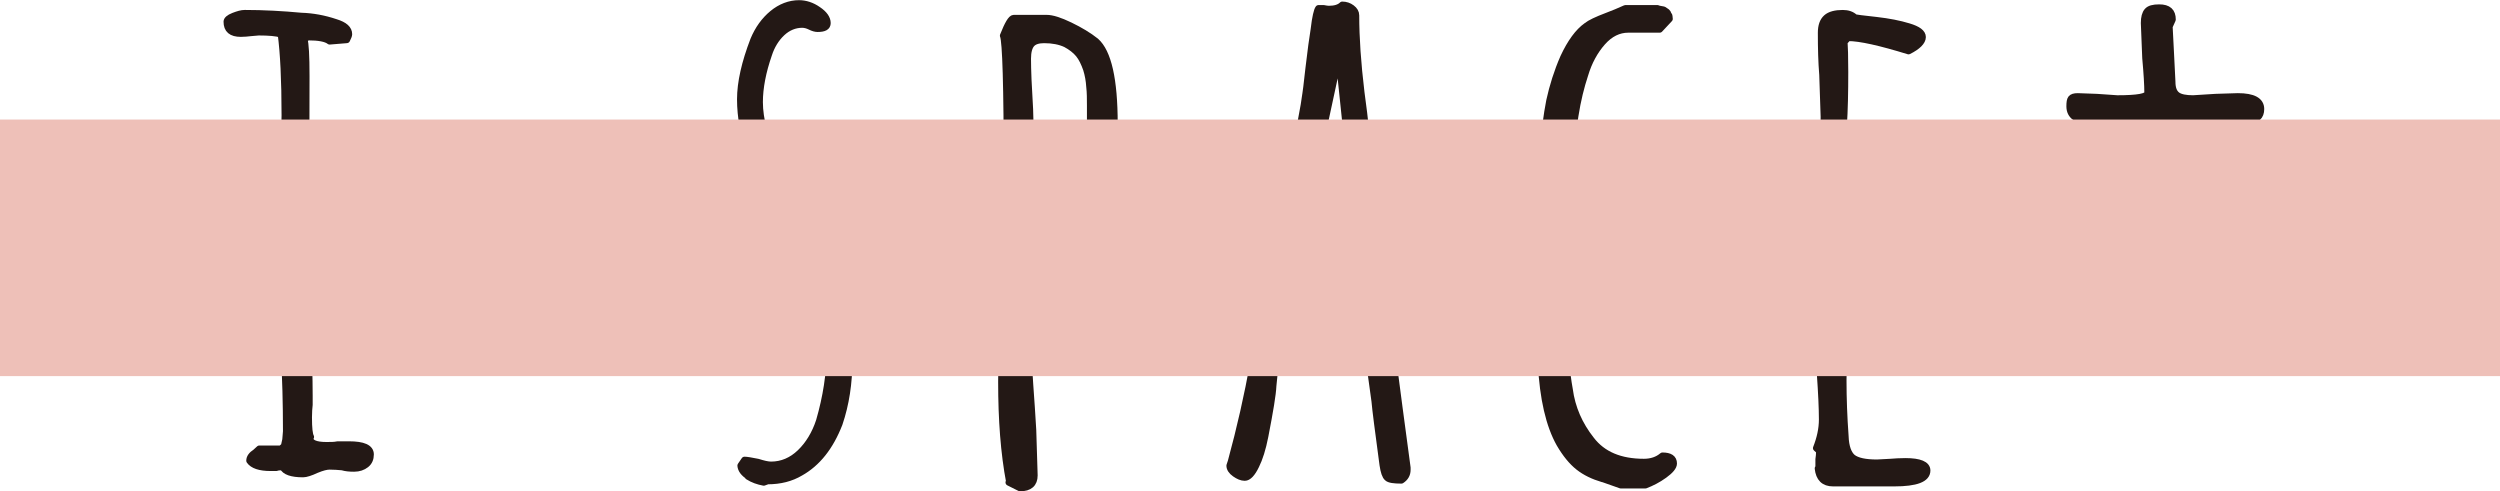
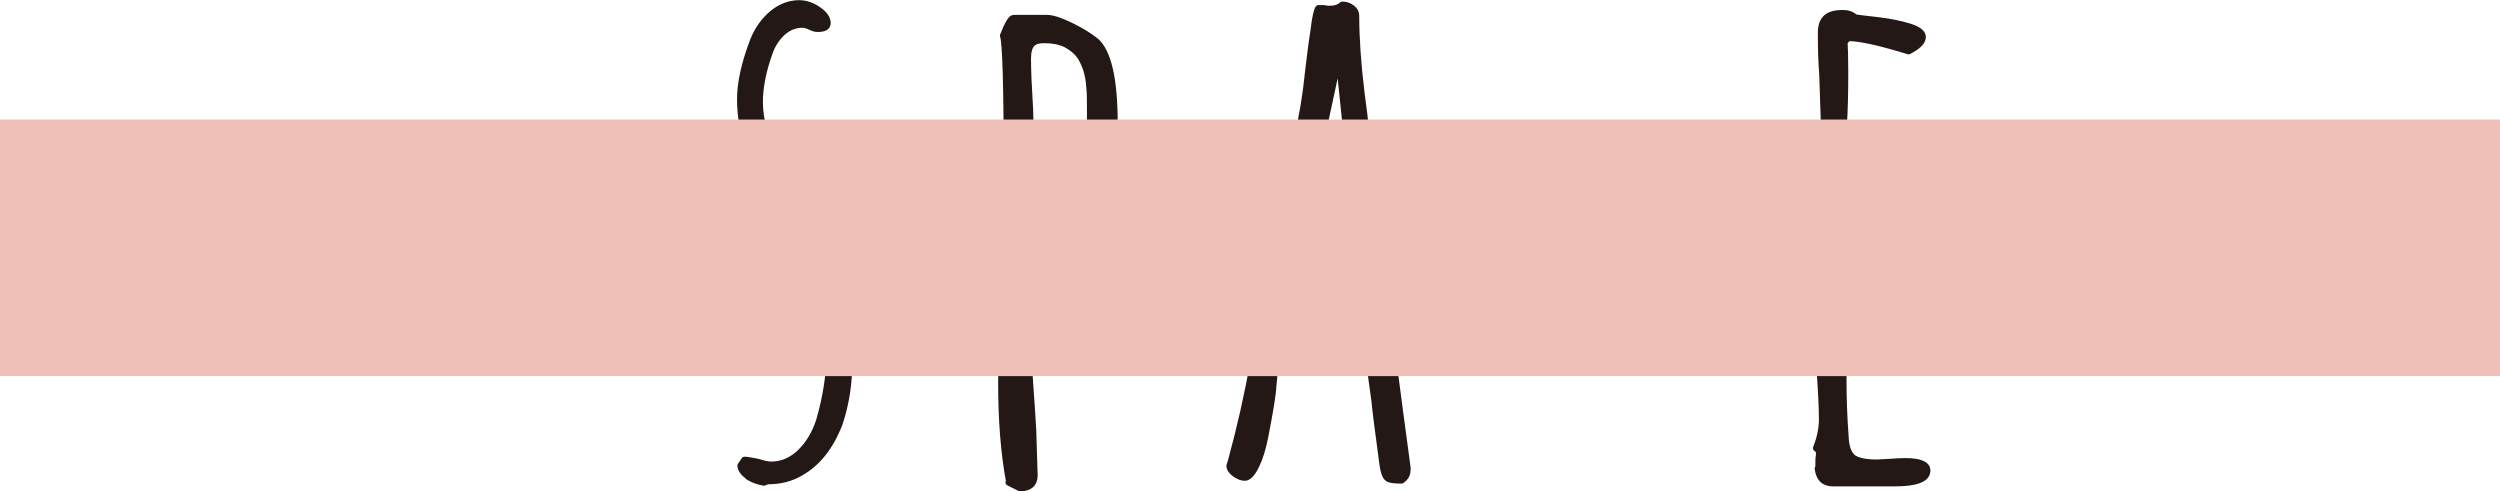
<svg xmlns="http://www.w3.org/2000/svg" width="71.52" height="14.05" viewBox="0 0 71.52 14.05">
  <defs>
    <style>
      .cls-1 {
        fill: #eec0b8;
        mix-blend-mode: multiply;
      }

      .cls-2 {
        fill: #231815;
        stroke: #231815;
        stroke-linecap: round;
        stroke-linejoin: round;
        stroke-width: .19px;
      }

      .cls-3 {
        isolation: isolate;
      }
    </style>
  </defs>
  <g class="cls-3">
    <g id="_イヤー_2" data-name="レイヤー 2">
      <g id="moji">
        <g>
-           <path class="cls-2" d="M8.08,13.36c-.07,0-.13,0-.17,.02h-.17c-.31,0-.51-.07-.6-.2,0-.09,.06-.17,.17-.24l.11-.1h.62l.09-.08,.04-.18,.02-.24c0-.81-.02-1.54-.06-2.18l-.04-.74-.04-1.46c0-.52,.02-1.3,.06-2.34l.04-2.32c0-1.01-.04-1.79-.11-2.32-.13-.04-.34-.06-.64-.06l-.23,.02c-.09,.01-.18,.02-.28,.02-.27,0-.4-.11-.4-.34,0-.05,.06-.11,.19-.16,.13-.05,.23-.08,.32-.08,.54,0,1.08,.03,1.62,.08,.33,.01,.65,.07,.98,.18,.26,.08,.38,.19,.38,.34,0,.03-.02,.08-.06,.16l-.49,.04c-.1-.08-.31-.12-.62-.12l-.11,.06c.04,.12,.06,.47,.06,1.06,0,.88,0,1.67-.02,2.38l-.04,2.38c0,.6,.03,1.33,.09,2.18,.04,.97,.06,1.71,.06,2.2v.26c-.01,.09-.02,.21-.02,.36,0,.31,.02,.49,.06,.56l-.02,.04c0,.13,.16,.2,.47,.2,.13,0,.23,0,.32-.02h.32c.41,0,.62,.09,.62,.28,0,.12-.04,.22-.13,.29s-.2,.11-.34,.11c-.13,0-.24-.01-.34-.04-.11-.01-.23-.02-.36-.02-.09,0-.21,.03-.38,.1-.17,.08-.3,.12-.38,.12-.33,0-.52-.07-.58-.2Z" />
-           <path class="cls-2" d="M13.59,6.82c-.09-.07-.14-.15-.14-.24,0-.13,.45-.26,1.35-.39,.9-.13,1.67-.19,2.29-.19,.11,0,.22,.03,.32,.1,.1,.07,.15,.15,.15,.24,0,.13-.45,.26-1.34,.39-.9,.13-1.67,.19-2.32,.19-.11,0-.22-.03-.31-.1Z" />
          <path class="cls-2" d="M21.42,13.63c-.14-.09-.22-.19-.23-.31l.11-.16c.06,0,.18,.02,.38,.06,.16,.05,.28,.08,.38,.08,.31,0,.59-.12,.83-.35,.24-.23,.43-.54,.55-.91,.2-.69,.3-1.35,.3-1.96,0-.92-.3-1.91-.9-2.96-.37-.61-.65-1.1-.85-1.46-.2-.36-.38-.77-.53-1.24-.18-.55-.28-1.07-.28-1.58,0-.48,.13-1.05,.38-1.7,.13-.31,.31-.56,.54-.75s.49-.29,.76-.29c.18,0,.37,.06,.54,.18,.18,.12,.27,.25,.27,.38,0,.11-.09,.16-.28,.16-.06,0-.13-.02-.21-.06s-.16-.06-.23-.06c-.21,0-.41,.08-.58,.24-.17,.16-.3,.37-.38,.62-.17,.49-.26,.95-.26,1.36,0,.25,.04,.51,.11,.78,.01,.08,.03,.15,.04,.2,.01,.05,.02,.09,.02,.12l.13,.4,.11,.36,.17,.36c.04,.09,.09,.18,.14,.25,.05,.07,.1,.14,.14,.21l.26,.42c.06,.08,.18,.27,.36,.57,.18,.3,.35,.62,.51,.95,.14,.28,.25,.54,.32,.79,.07,.25,.13,.54,.19,.89,.04,.33,.06,.7,.06,1.1,0,.64-.09,1.24-.28,1.8-.26,.67-.63,1.13-1.11,1.4-.27,.16-.58,.24-.94,.24l-.11,.04c-.16-.03-.31-.08-.45-.17ZM23.58,.76s0-.02-.02-.02v.02h.02Z" />
          <path class="cls-2" d="M28.88,13.8c-.16-.84-.23-1.8-.23-2.88,0-.43,.02-1.05,.06-1.86l.04-1.86c-.1-.19-.15-.34-.15-.46,.14-.21,.21-.83,.21-1.84,0-2.43-.04-3.72-.11-3.88,.13-.33,.23-.5,.3-.5h.94c.16,0,.38,.07,.67,.21,.29,.14,.54,.29,.74,.45,.35,.31,.53,1.09,.53,2.36,0,.68-.02,1.2-.06,1.56-.03,.25-.07,.45-.14,.6-.06,.15-.16,.31-.29,.5-.21,.31-.58,.57-1.09,.8-.21,.11-.51,.21-.9,.32v2.38c0,.33,.04,.99,.11,1.96l.04,.64,.04,1.3c0,.24-.14,.36-.41,.36l-.32-.16Zm1.73-7.7c.1-.13,.19-.31,.28-.54,.09-.23,.14-.45,.17-.66,.09-.39,.13-.83,.13-1.34v-.54c0-.19,0-.37-.02-.54-.01-.17-.04-.34-.09-.5-.06-.17-.13-.32-.22-.43-.09-.11-.22-.21-.37-.29-.17-.08-.38-.12-.62-.12-.17,0-.29,.04-.36,.12-.07,.08-.11,.22-.11,.42,0,.32,.02,.8,.06,1.44l.04,1.44c0,.35-.01,.66-.04,.94l-.04,.94,.15,.2c.41,0,.76-.18,1.04-.54Z" />
          <path class="cls-2" d="M39.69,13.67c-.06-.05-.1-.17-.13-.37-.13-.97-.21-1.58-.23-1.82l-.11-.8c-.31-.07-.67-.1-1.07-.1l-.77-.04c-.34-.04-.59-.06-.75-.06-.09,0-.14,.03-.15,.1,0,.04,0,.06-.02,.06l-.04,.4c-.01,.24-.09,.72-.23,1.44-.07,.36-.16,.64-.26,.84-.11,.23-.22,.34-.32,.34-.09,0-.18-.04-.28-.11-.1-.07-.15-.15-.15-.23l.02-.06,.02-.06c.26-.95,.47-1.89,.64-2.82l.26-1.24,.26-1.52,.23-1.32c.07-.36,.2-.94,.38-1.74,.2-.91,.32-1.53,.36-1.86,.01-.04,.04-.29,.09-.74,.06-.51,.11-.88,.15-1.12,.04-.35,.09-.55,.13-.6h.15s.09,.02,.15,.02c.17,0,.3-.04,.38-.12,.1,0,.19,.03,.27,.09s.12,.13,.12,.21c0,.64,.05,1.37,.15,2.2,.06,.43,.1,.78,.13,1.06,.16,1.72,.55,4.95,1.19,9.68v.06c0,.13-.06,.23-.17,.3-.21,0-.35-.02-.4-.07Zm-.58-3.53c-.14-1.92-.41-4.75-.81-8.5l-1.15,5.34c-.33,1.53-.49,2.5-.49,2.9,0,.07,.27,.13,.81,.18,.54,.05,1.02,.08,1.43,.08h.21Z" />
-           <path class="cls-2" d="M45.85,13.7c-.27-.08-.5-.19-.69-.34-.19-.15-.37-.37-.54-.66-.3-.53-.48-1.3-.53-2.3-.03-.45-.04-.85-.04-1.2v-2.28c0-.87,.03-1.71,.09-2.52,.04-.6,.11-1.11,.19-1.52,.09-.41,.22-.83,.4-1.24,.2-.43,.42-.73,.66-.9,.1-.08,.29-.17,.58-.28,.18-.07,.36-.14,.53-.22h.92s.04,.02,.06,.02l.11,.02,.09,.06s.06,.07,.06,.08c.01,.03,.02,.07,.02,.12l-.28,.3h-.9c-.27,0-.52,.12-.74,.37-.22,.25-.39,.56-.5,.93-.11,.33-.21,.73-.28,1.18-.07,.45-.11,.85-.13,1.18-.03,.43-.04,.72-.04,.88l-.04,.1c0,.75-.01,1.42-.04,2.02l-.04,2.02c0,.59,.04,1.13,.13,1.62,.07,.53,.28,1.01,.62,1.44,.33,.43,.83,.64,1.51,.64,.21,0,.39-.06,.53-.18,.21,0,.32,.07,.32,.22,0,.09-.09,.2-.27,.33-.18,.13-.36,.22-.54,.29h-.7l-.51-.18Z" />
          <path class="cls-2" d="M52.03,13.4v-.26c.01-.07,.02-.15,.02-.24l-.09-.08c.11-.28,.17-.55,.17-.82,0-.31-.02-.75-.06-1.32l-.04-1.32c0-.67,.02-1.67,.06-3,.06-1.19,.09-2.19,.09-3.02l-.04-1.2c-.03-.36-.04-.76-.04-1.2,0-.2,.05-.34,.15-.43,.1-.09,.26-.13,.47-.13,.14,0,.26,.04,.34,.12,.03,.01,.23,.04,.62,.08,.35,.04,.66,.1,.92,.18,.27,.08,.4,.18,.4,.3,0,.13-.14,.27-.4,.4-.81-.25-1.39-.38-1.73-.38l-.11,.12c.01,.12,.02,.41,.02,.86,0,.57-.01,1.09-.04,1.54-.01,.47-.02,.99-.02,1.56,0,.37,.1,.56,.3,.56l.34-.02c.11-.01,.23-.02,.36-.02,.55,0,.83,.12,.83,.36,0,.15-.04,.27-.11,.37s-.18,.15-.32,.15c-.21,0-.38-.05-.49-.16l-.68-.1h-.11l-.11,.1v.06c.03,.23,.04,.75,.04,1.58,0,.52,0,.99-.02,1.42l-.02,1.42c0,.52,.02,1.05,.06,1.6,.01,.31,.09,.51,.21,.61,.13,.1,.36,.15,.7,.15l.38-.02c.13-.01,.27-.02,.43-.02,.41,0,.62,.09,.62,.26,0,.24-.31,.36-.94,.36h-1.75c-.26,0-.4-.14-.43-.42Z" />
-           <path class="cls-2" d="M61.61,5.87c-.11-.06-.16-.12-.16-.19v-.62c0-.19,0-.36,.02-.52l.02-.52c0-.13,0-.24-.01-.31,0-.07-.03-.14-.07-.21-.04-.07-.11-.11-.19-.12-.09-.01-.23-.02-.45-.02l-.47,.04c-.21,.04-.37,.06-.47,.06-.41,0-.62-.14-.62-.42,0-.11,.01-.18,.04-.22,.03-.04,.09-.06,.19-.06l.55,.02,.58,.04c.58,0,.87-.05,.87-.16,0-.23-.02-.56-.06-1l-.04-1c0-.16,.03-.27,.09-.34,.06-.07,.17-.1,.34-.1,.26,0,.38,.11,.38,.34l-.09,.2,.04,.78,.04,.8c0,.19,.05,.31,.14,.38,.09,.07,.25,.1,.46,.1l.64-.04,.64-.02c.44,0,.66,.12,.66,.36,0,.21-.12,.32-.36,.32s-.45-.01-.64-.04c-.18-.01-.41-.02-.66-.02h-.11c-.33,0-.54,.04-.63,.11-.09,.07-.14,.26-.14,.55s.03,.56,.09,.84c.07,.37,.11,.63,.11,.76,0,.09-.04,.17-.13,.23s-.19,.09-.32,.09c-.09,0-.18-.03-.29-.09Z" />
        </g>
        <rect class="cls-1" x="0" y="3.42" width="71.52" height="7.34" />
      </g>
    </g>
  </g>
</svg>